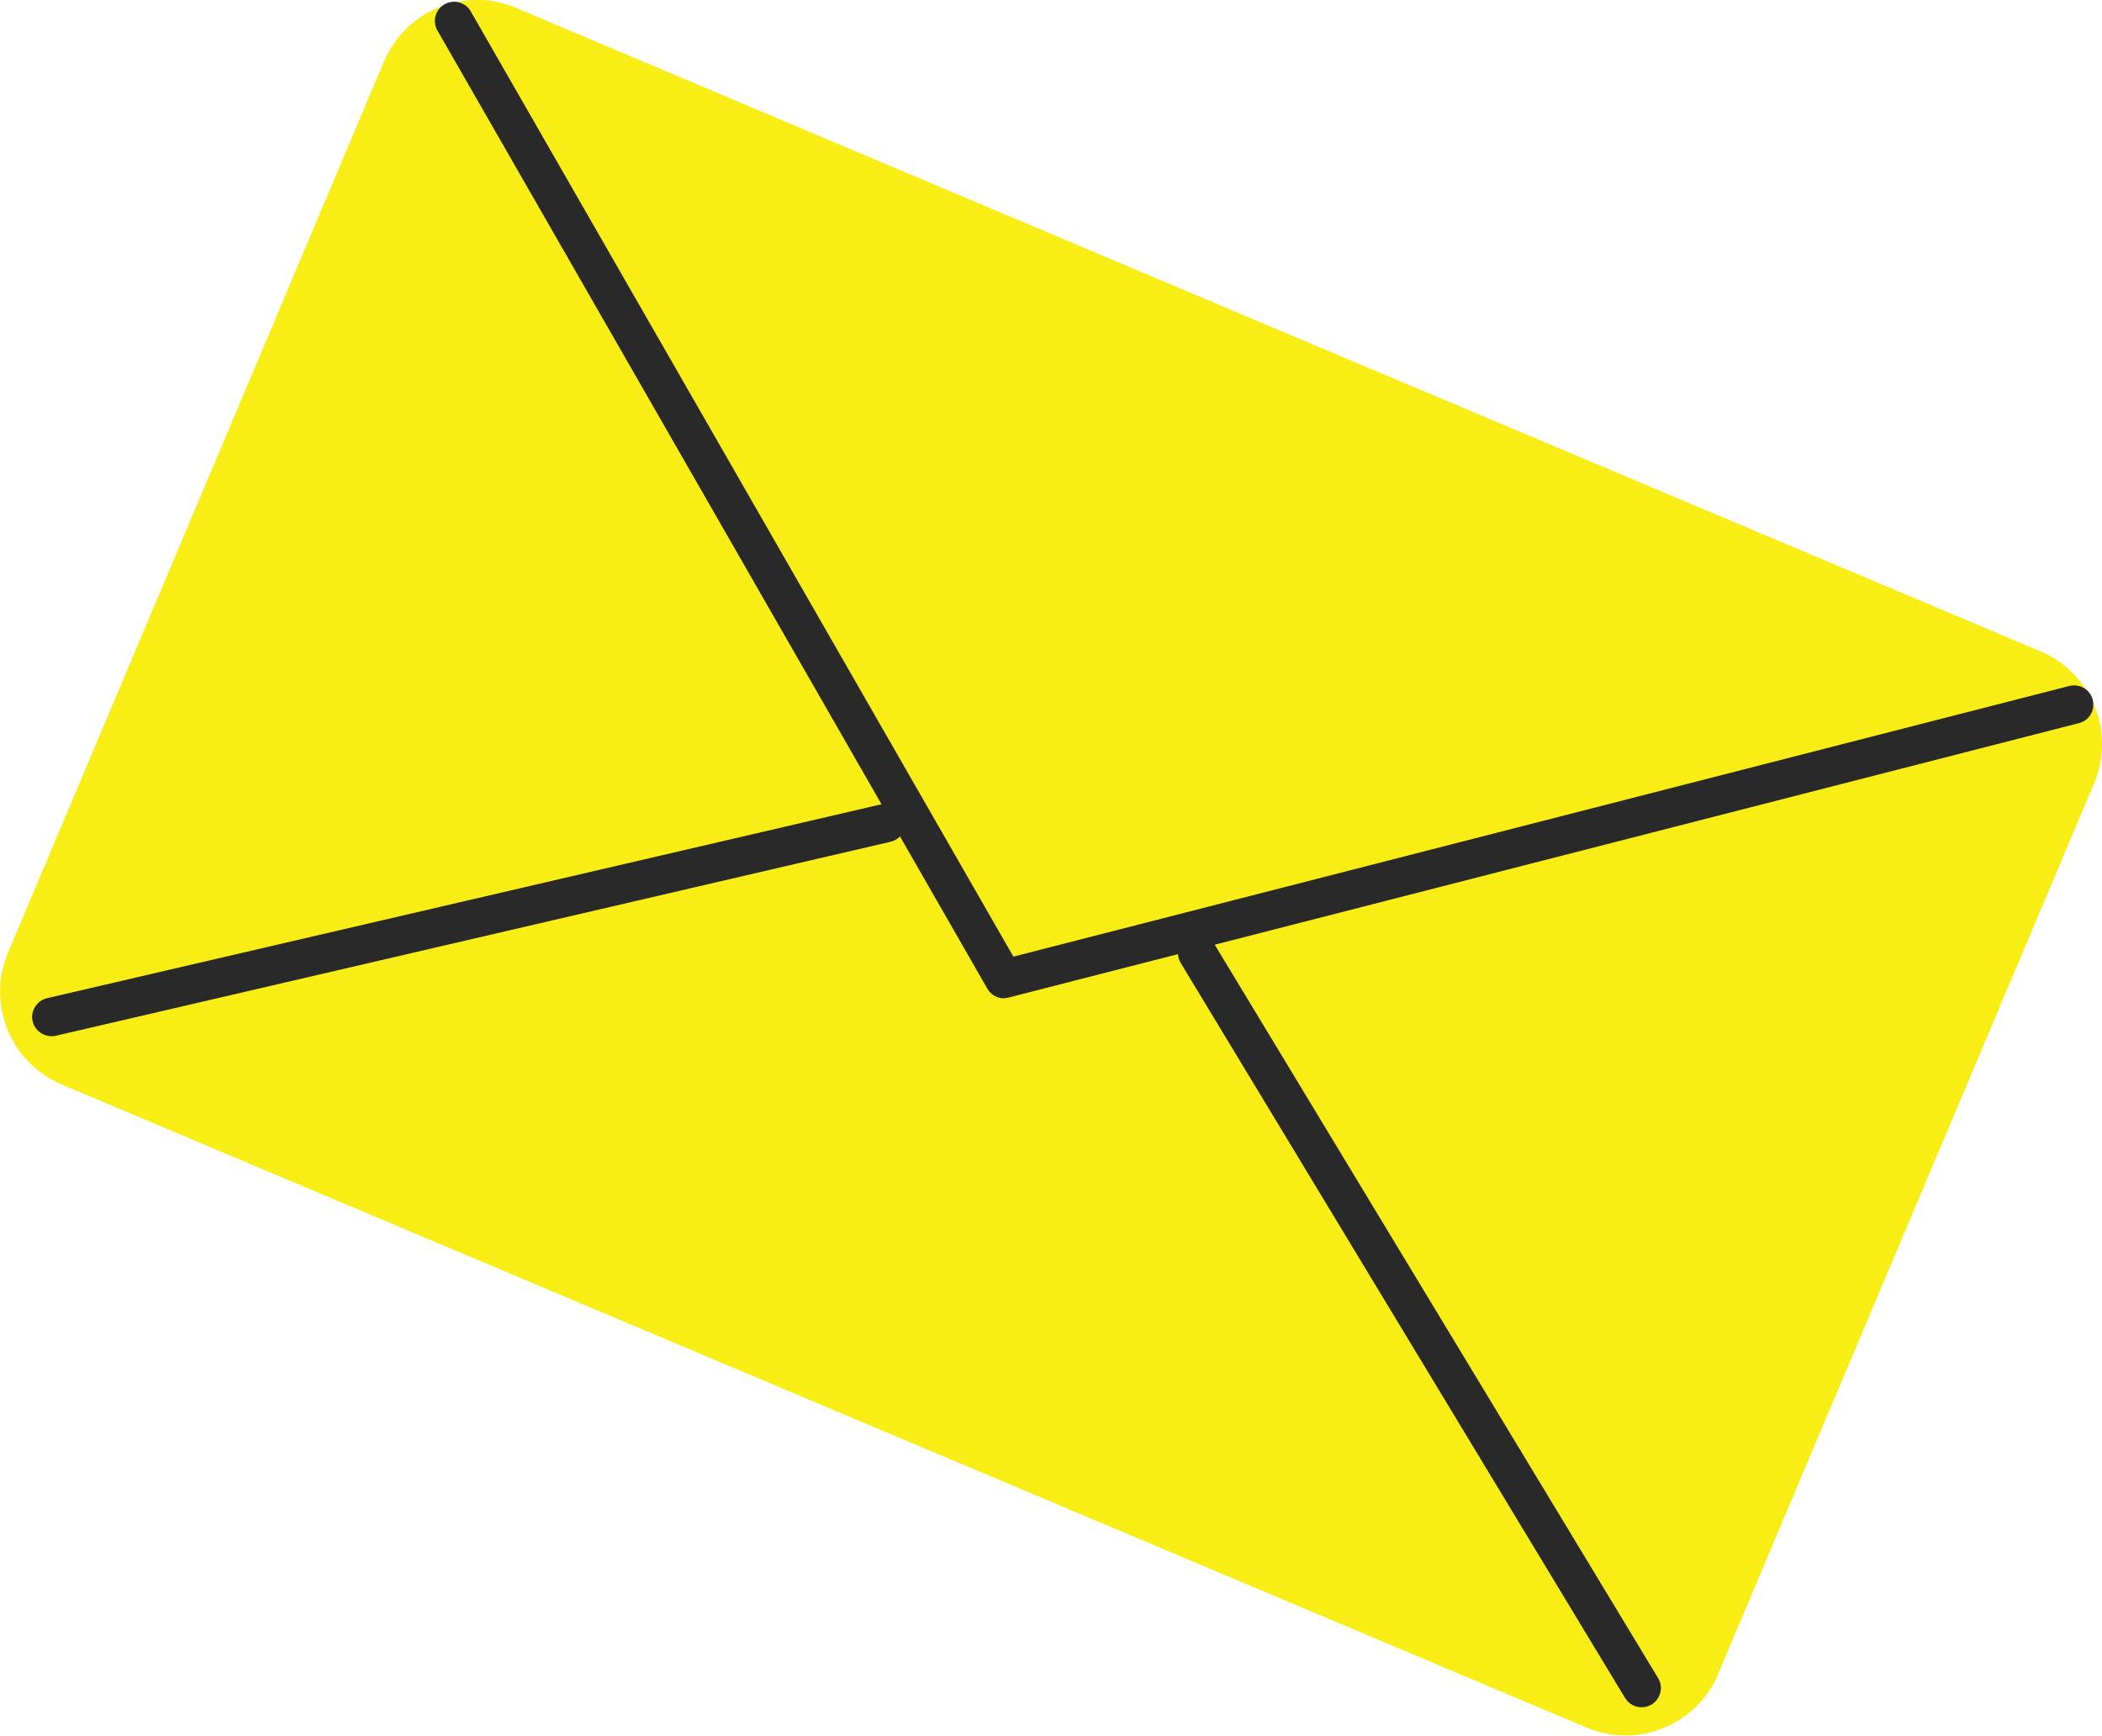
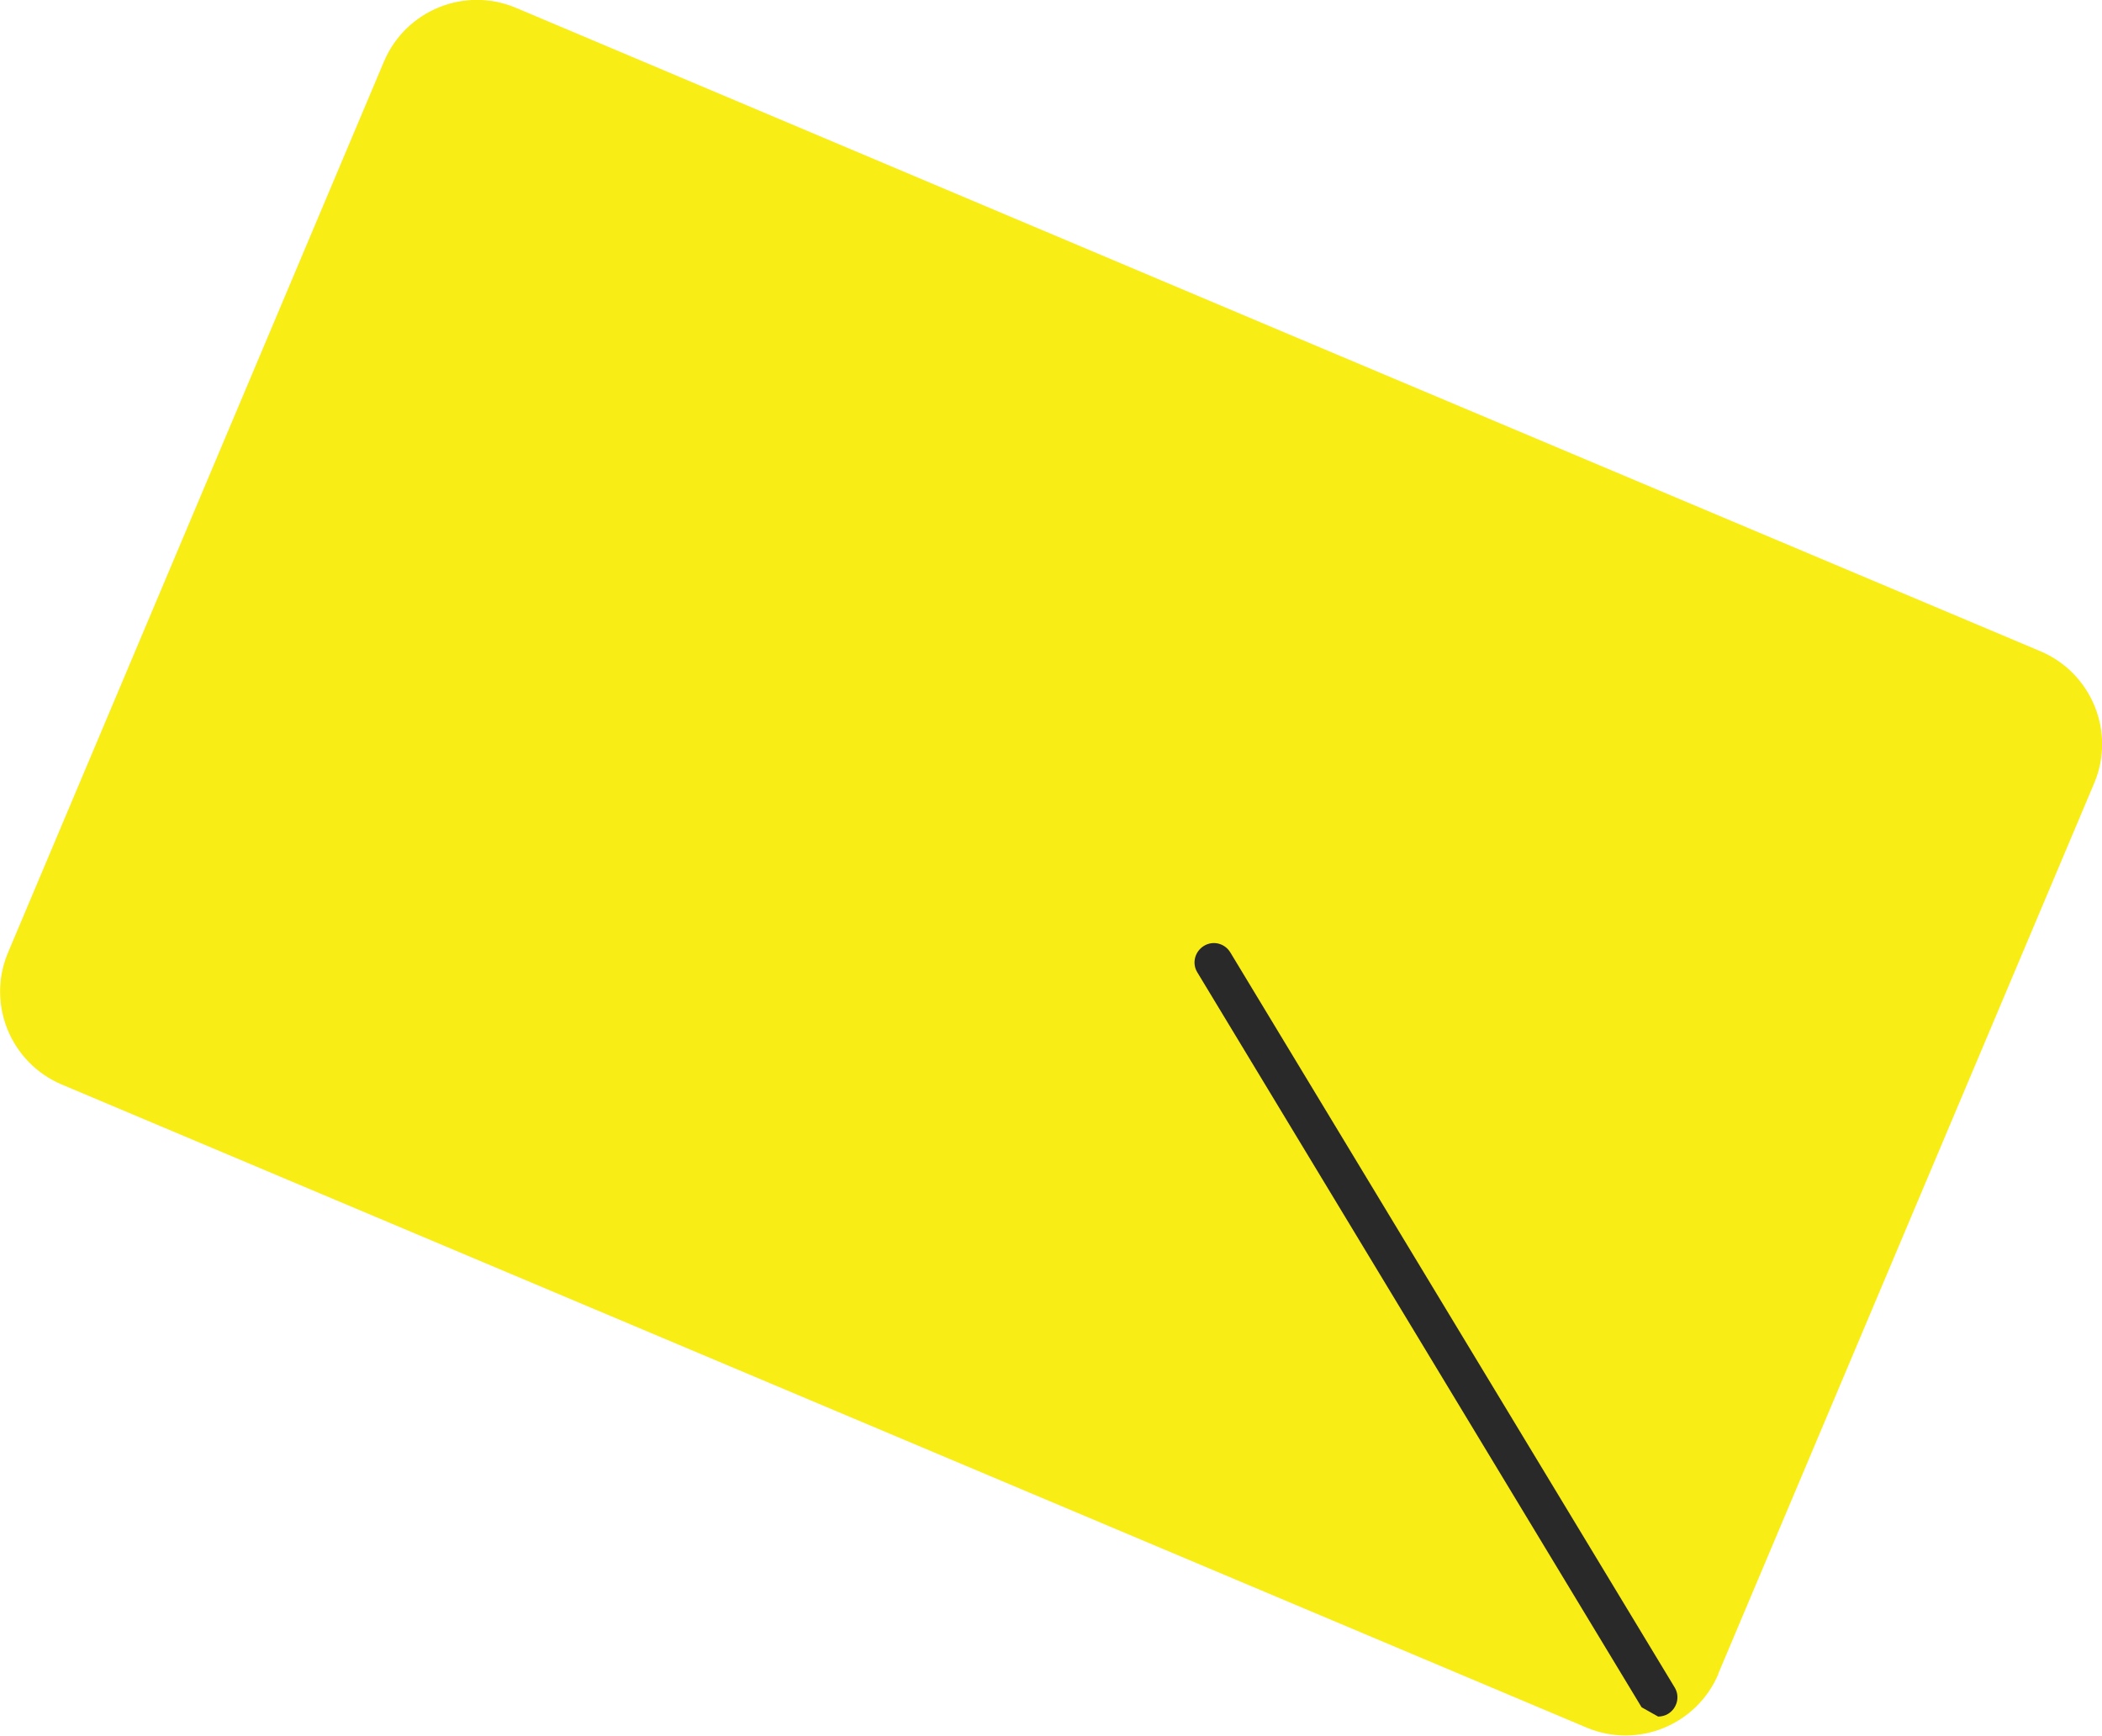
<svg xmlns="http://www.w3.org/2000/svg" id="Ebene_2" viewBox="0 0 101.72 84.01">
  <defs>
    <style>      .cls-1 {        fill: #292929;      }      .cls-2 {        fill: #f9ed16;      }    </style>
  </defs>
  <g id="Layer_2">
    <g>
      <path class="cls-2" d="M83.14,81.03l18.2-43.12c1.05-2.48-.12-5.34-2.6-6.39l-36.89-15.56L24.97.38c-2.48-1.05-5.34.12-6.39,2.6L.39,46.1c-1.05,2.48.12,5.34,2.6,6.39l36.89,15.56,36.89,15.56c2.48,1.05,5.34-.12,6.39-2.6Z" />
-       <path class="cls-1" d="M48.59,48.32c-.33,0-.64-.17-.81-.47L21.17,1.48c-.26-.45-.1-1.02.34-1.27.45-.26,1.02-.1,1.27.34l26.26,45.75,51.1-13.1c.5-.12,1.01.17,1.13.67.13.5-.17,1.01-.67,1.13l-51.79,13.28c-.08.02-.15.03-.23.03Z" />
-       <path class="cls-1" d="M79.44,82.63c-.32,0-.62-.16-.8-.45l-21.5-35.57c-.27-.44-.12-1.01.32-1.28.44-.27,1.01-.13,1.28.32l21.5,35.57c.27.44.12,1.01-.32,1.28-.15.09-.32.13-.48.13Z" />
-       <path class="cls-1" d="M2.49,50.15c-.42,0-.81-.29-.91-.72-.12-.5.2-1,.7-1.12l40.4-9.39c.5-.12,1,.2,1.12.7.12.5-.2,1-.7,1.12L2.7,50.13c-.07.02-.14.02-.21.02Z" />
+       <path class="cls-1" d="M79.44,82.63l-21.5-35.57c-.27-.44-.12-1.01.32-1.28.44-.27,1.01-.13,1.28.32l21.5,35.57c.27.44.12,1.01-.32,1.28-.15.09-.32.13-.48.13Z" />
    </g>
  </g>
</svg>